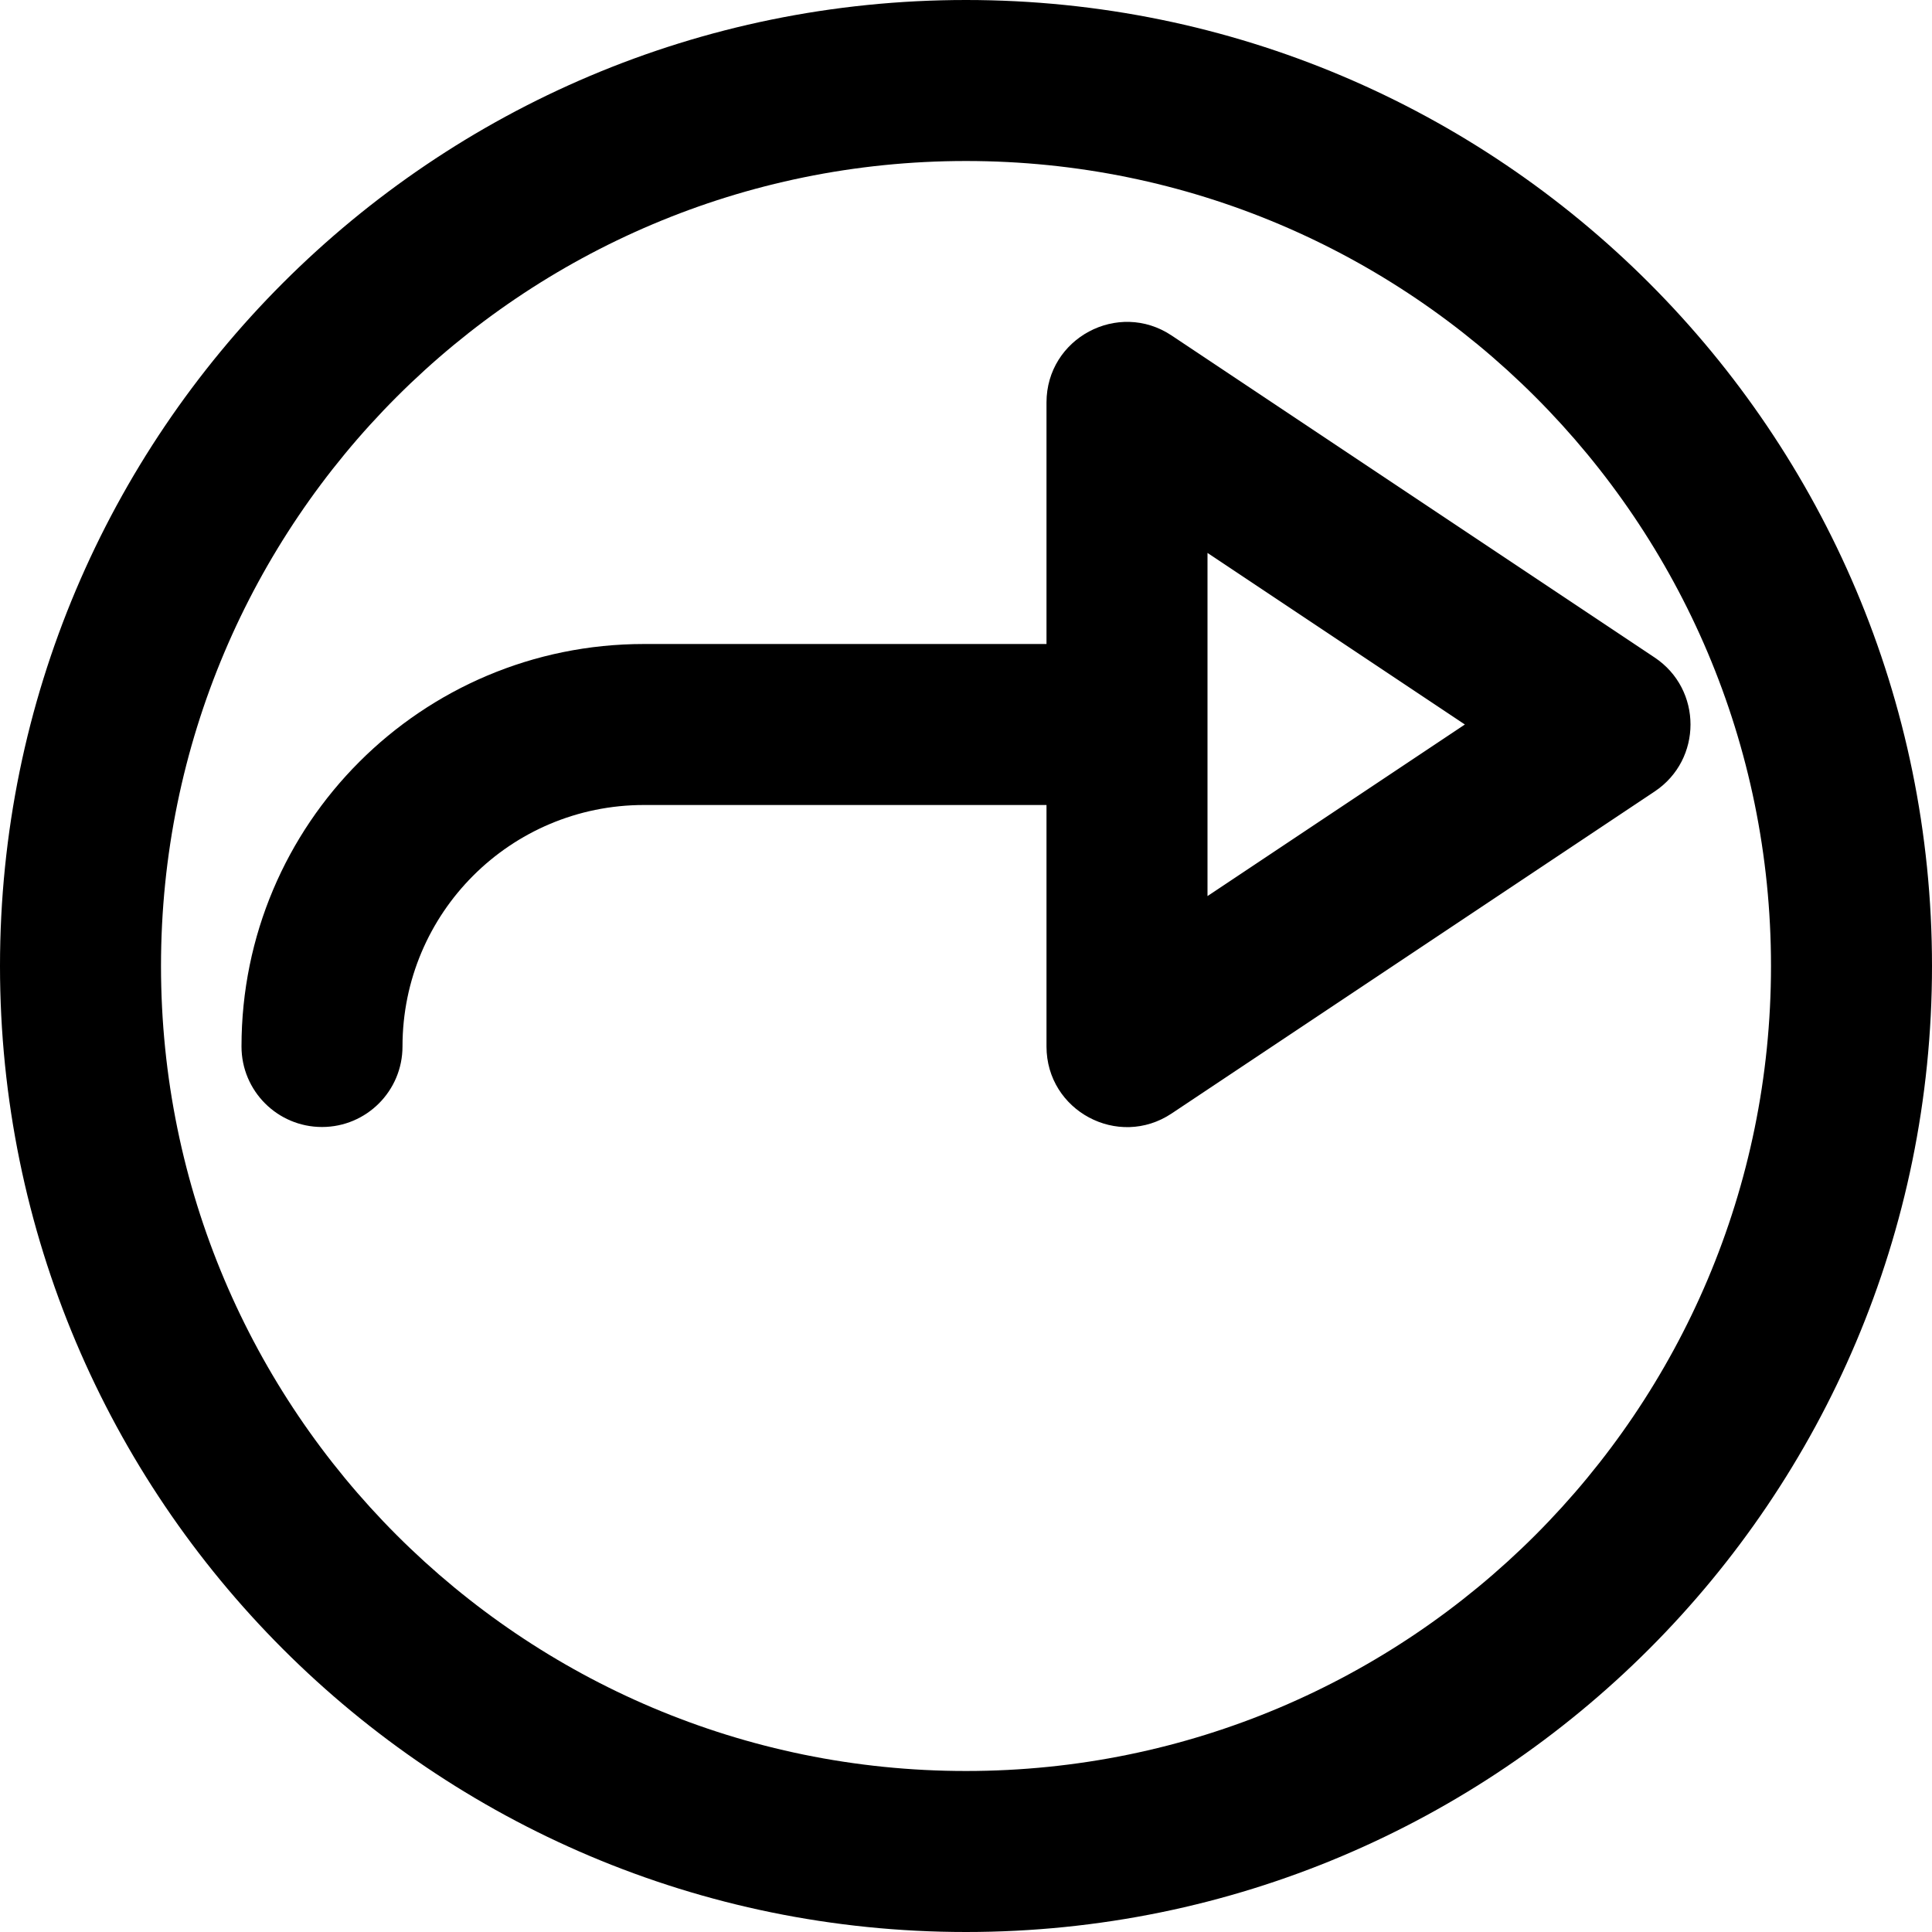
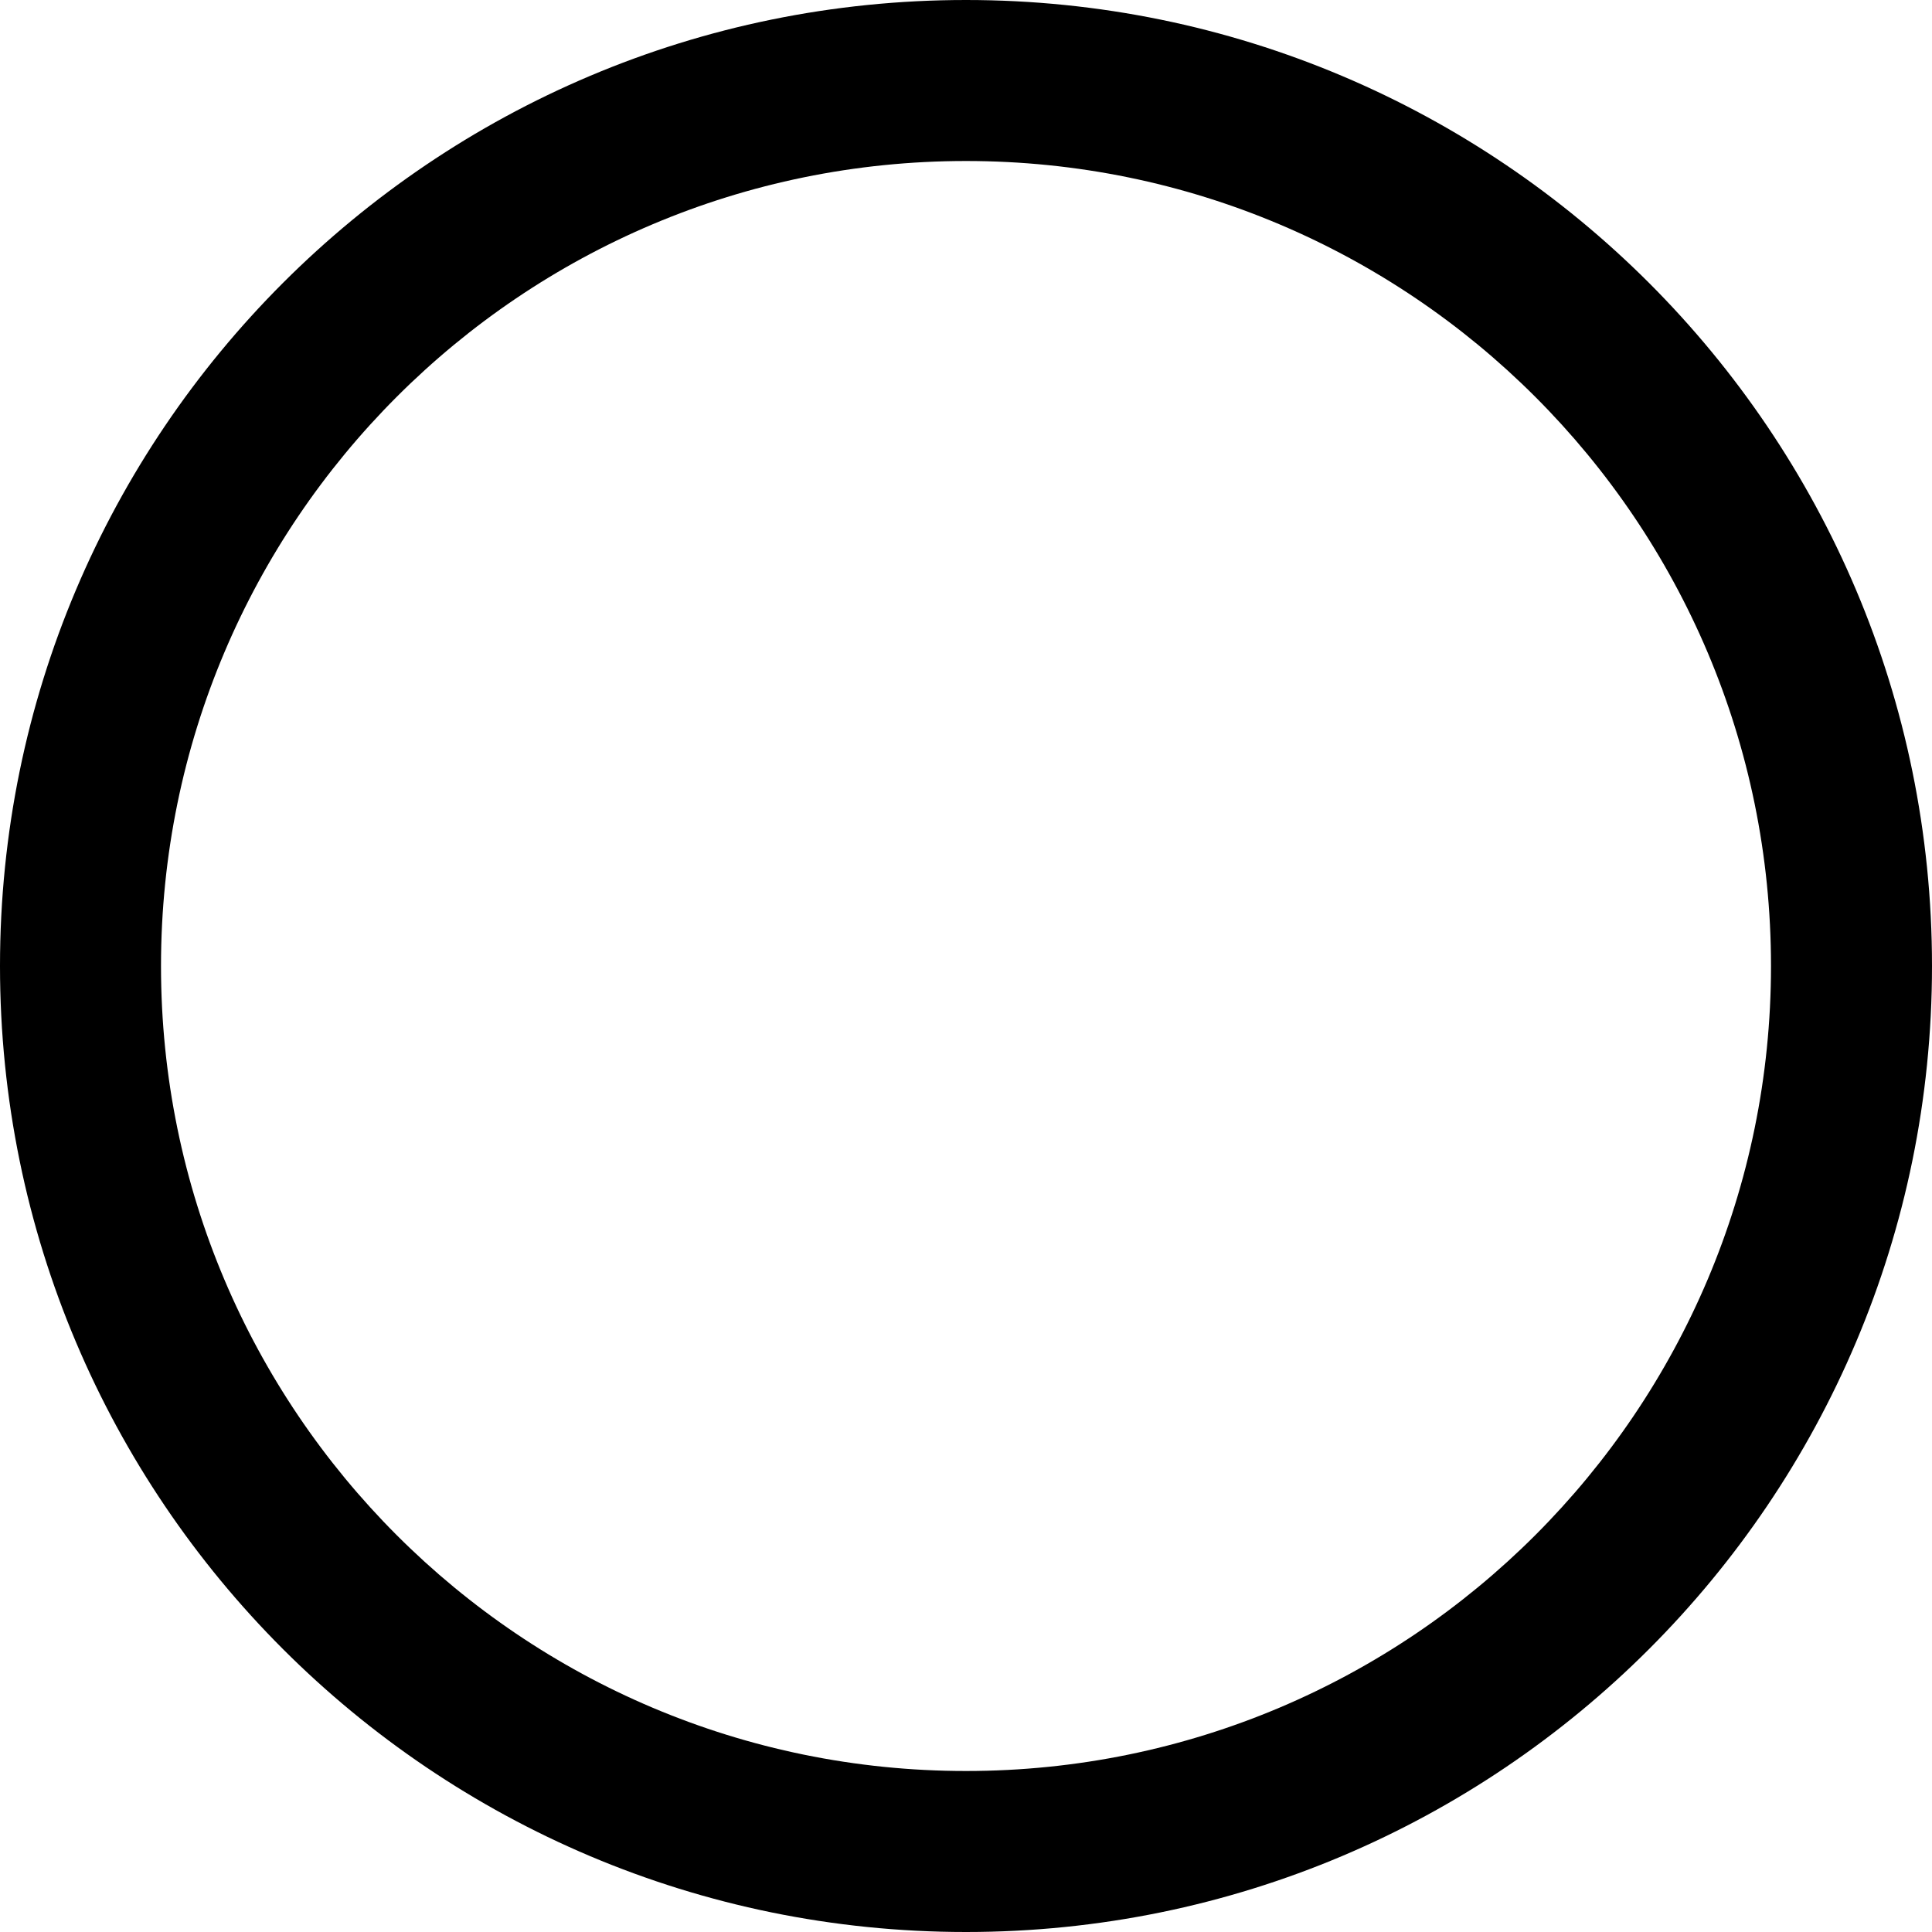
<svg xmlns="http://www.w3.org/2000/svg" fill="#000000" height="800px" width="800px" version="1.1" id="Layer_1" viewBox="0 0 512 512" xml:space="preserve">
  <g>
    <g>
      <g>
-         <path d="M438.5,174.25l-128-85.333c-14.177-9.451-33.167,0.712-33.167,17.75v64H170.667C111.717,170.667,64,218.383,64,277.333     c0,11.782,9.551,21.333,21.333,21.333c11.782,0,21.333-9.551,21.333-21.333c0-35.386,28.614-64,64-64h106.667v64     c0,17.039,18.99,27.202,33.167,17.75l128-85.333C451.167,201.306,451.167,182.694,438.5,174.25z M320,237.472v-90.943     L388.207,192L320,237.472z" />
        <path d="M256,0C114.618,0,0,114.618,0,256s114.618,256,256,256s256-114.618,256-256S397.382,0,256,0z M256,469.333     c-117.818,0-213.333-95.515-213.333-213.333S138.182,42.667,256,42.667S469.333,138.182,469.333,256S373.818,469.333,256,469.333     z" />
      </g>
    </g>
  </g>
</svg>